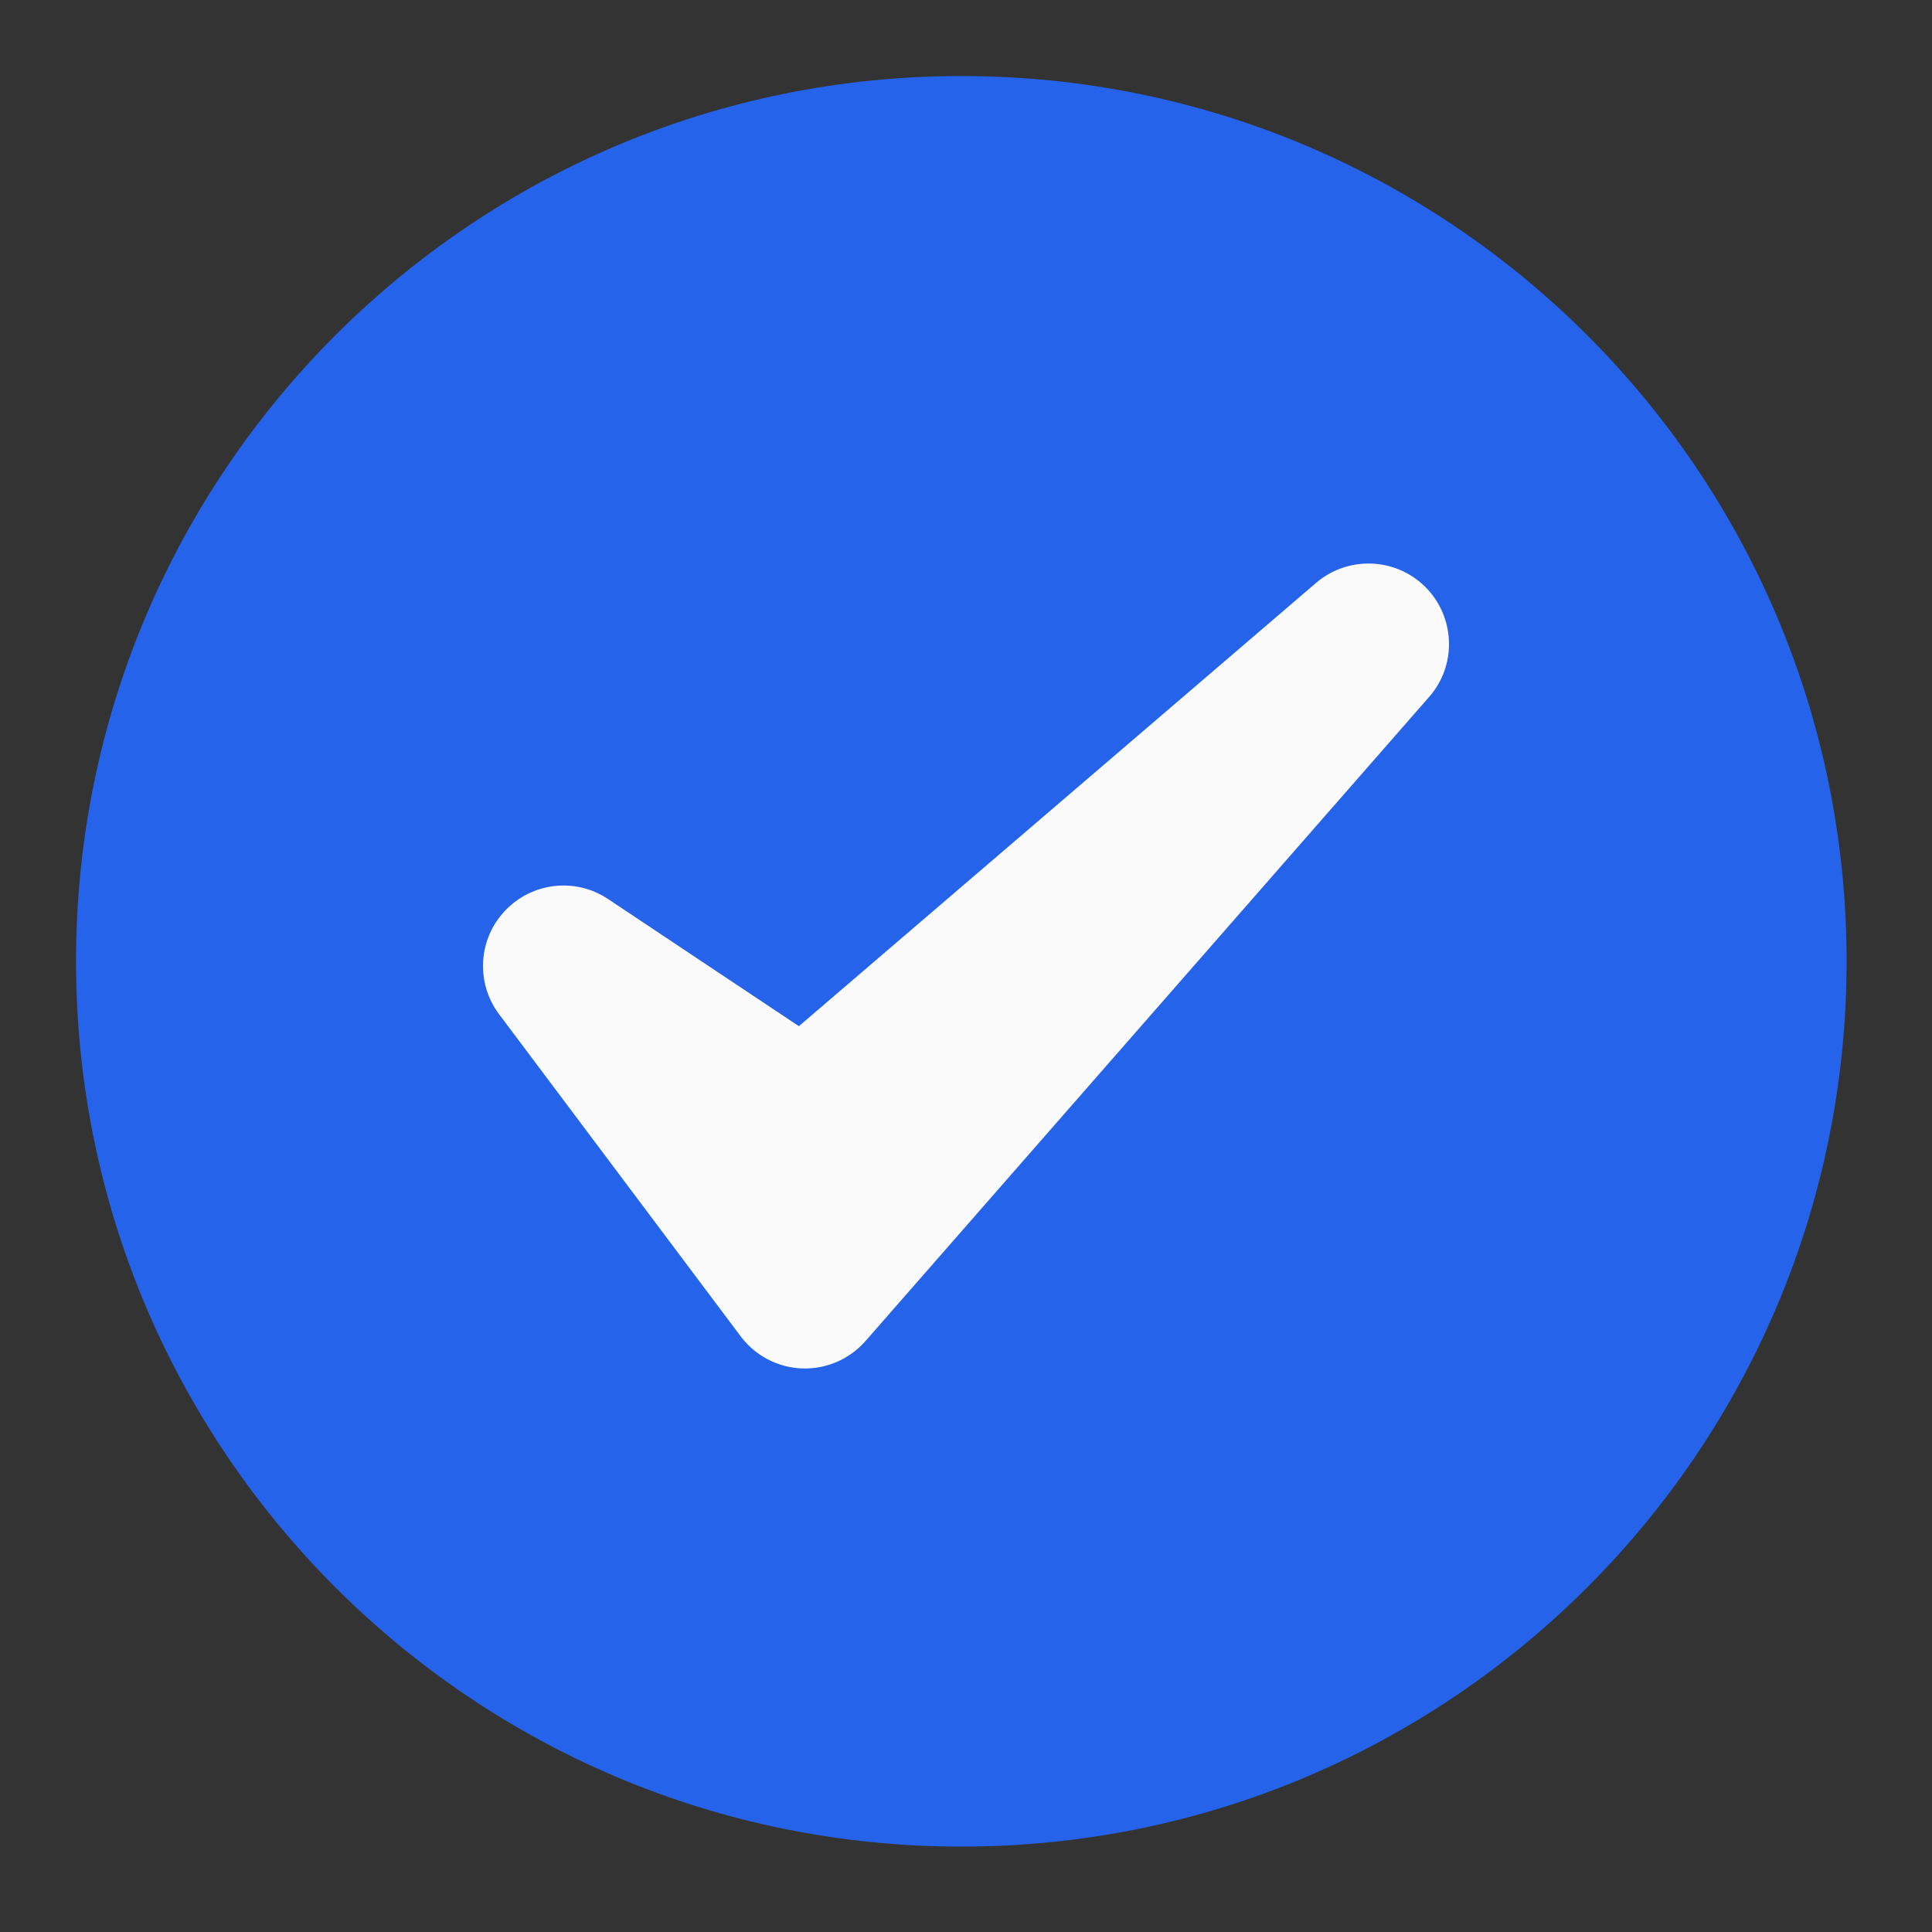
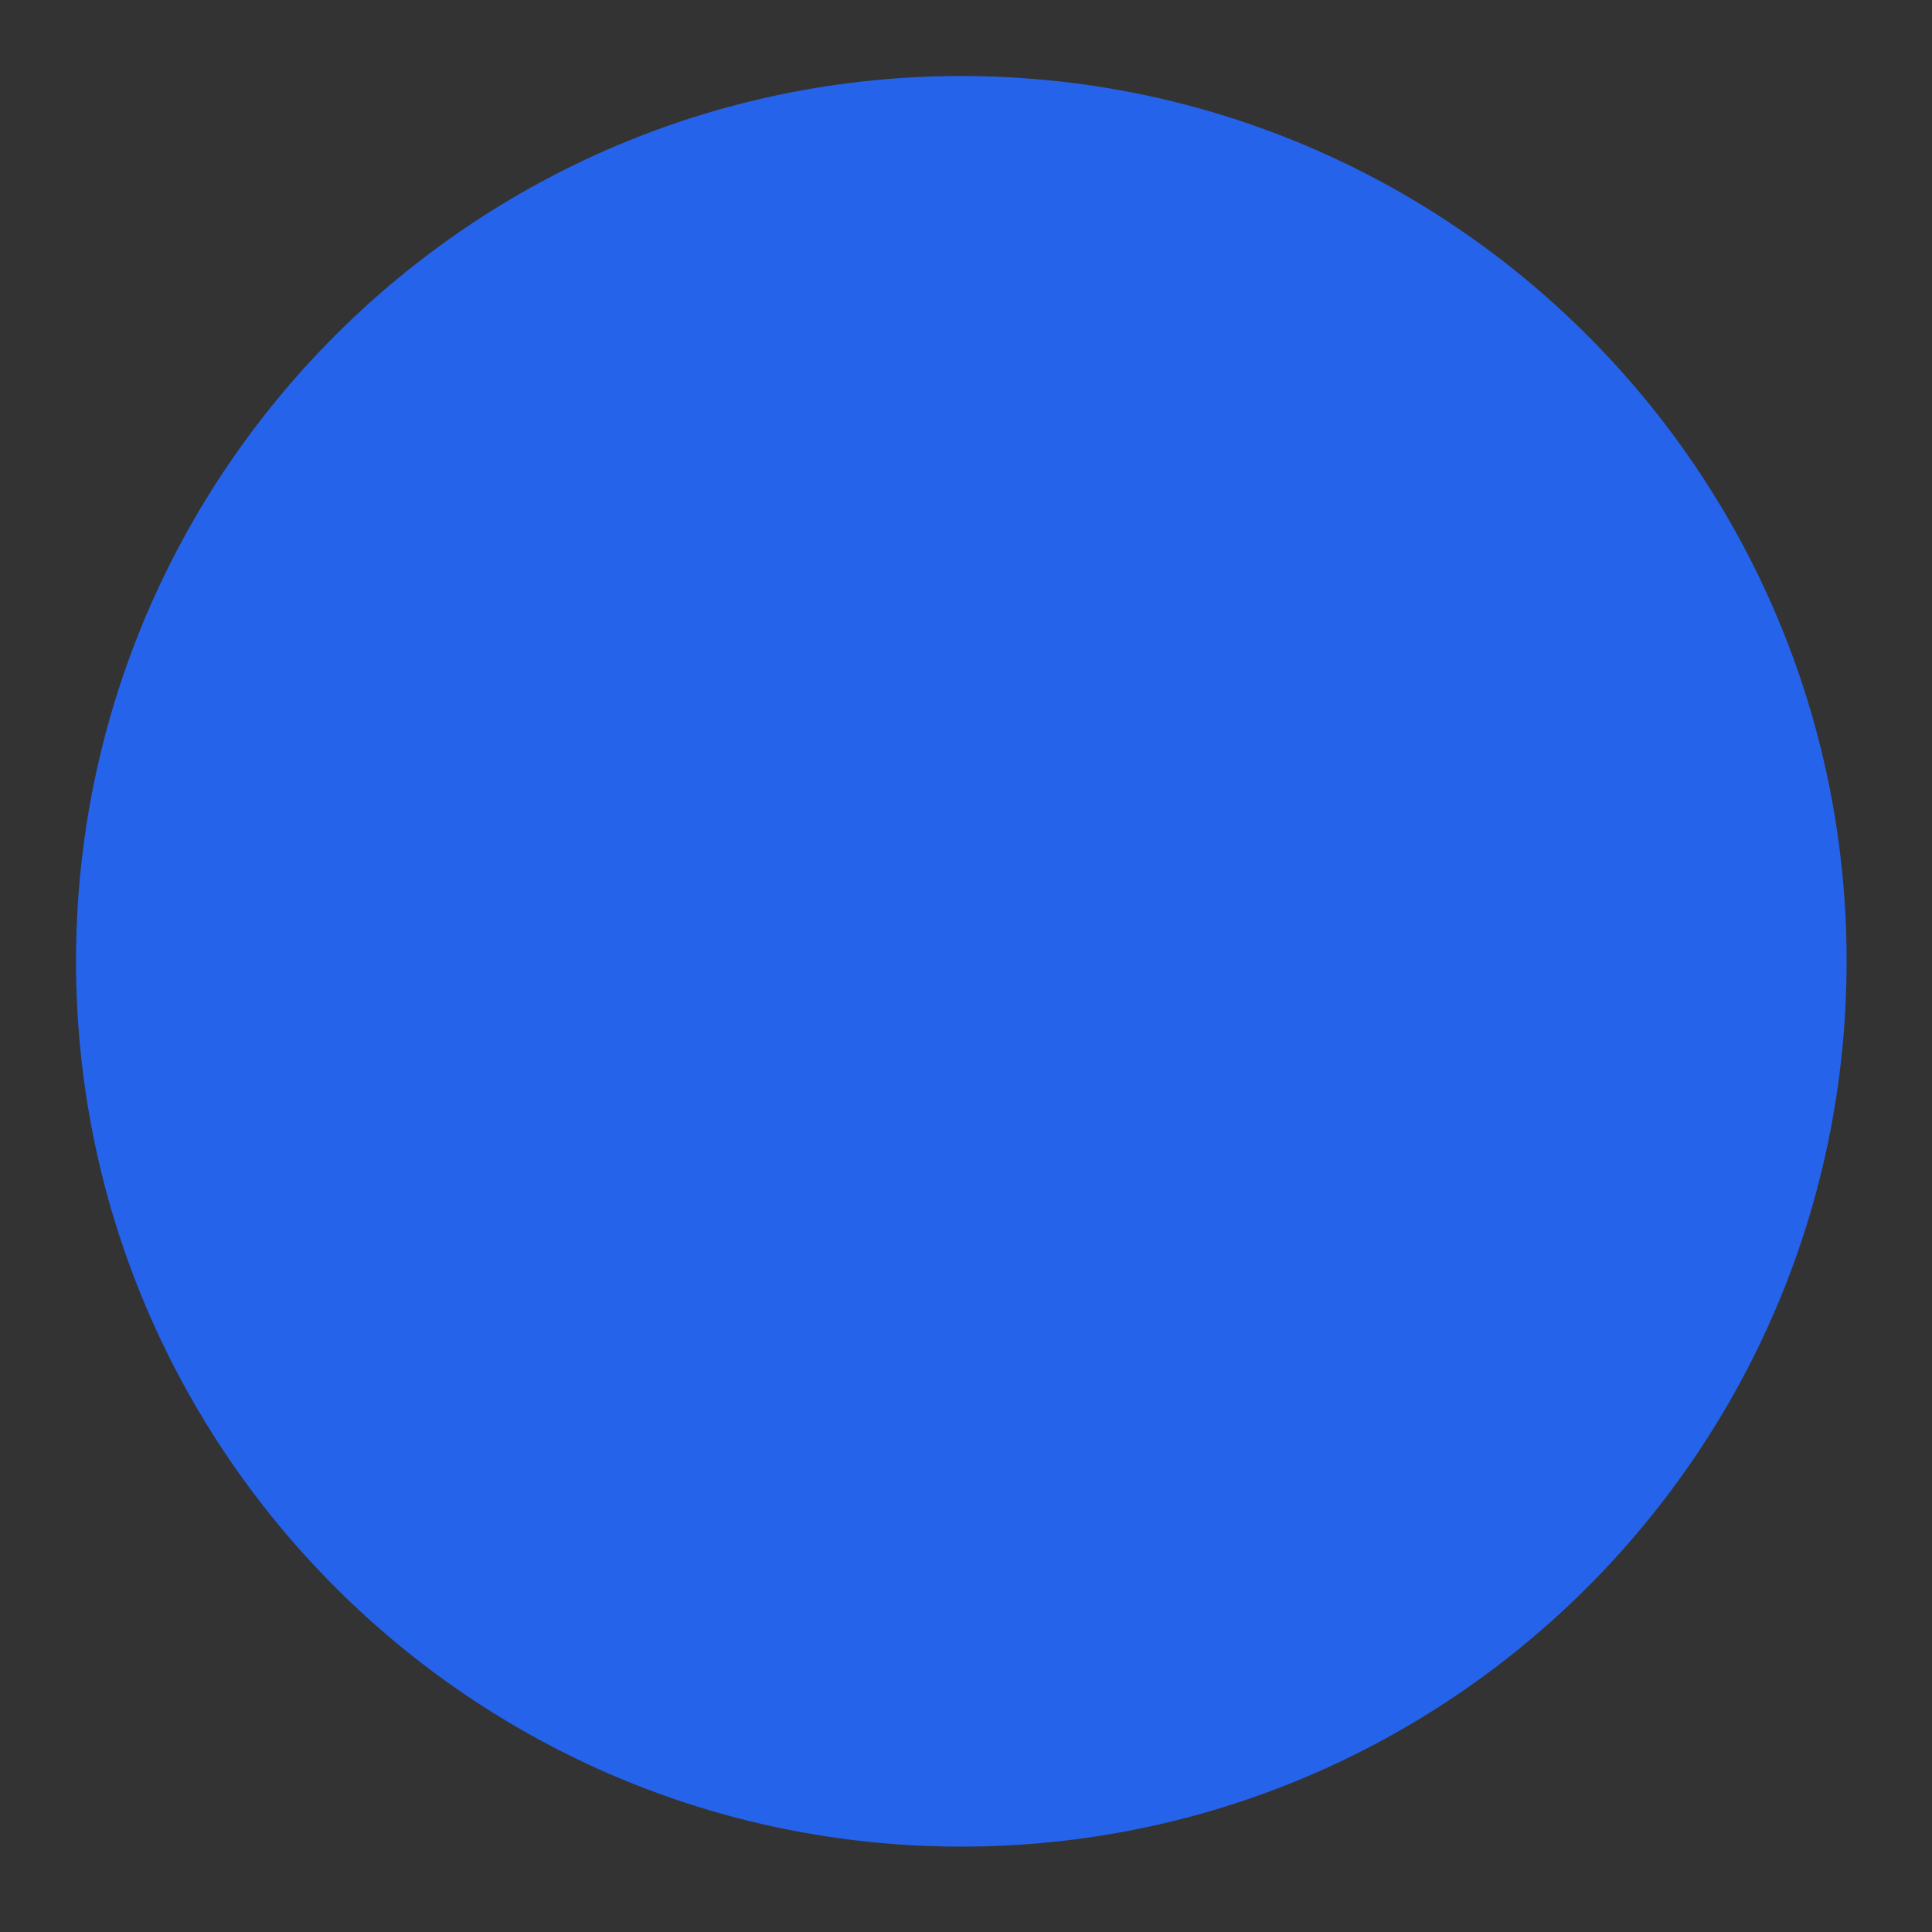
<svg xmlns="http://www.w3.org/2000/svg" width="20" height="20" viewBox="0 0 20 20" fill="none">
  <rect x="0" y="0" width="20" height="20" fill="#333333" stroke="none" />
  <g clip-path="url(#clip0_48_7)">
    <path d="M9.951 19.116C15.013 19.116 19.116 15.013 19.116 9.951C19.116 4.89 15.013 0.787 9.951 0.787C4.89 0.787 0.787 4.89 0.787 9.951C0.787 15.013 4.89 19.116 9.951 19.116Z" fill="#2563EB" />
-     <path fill-rule="evenodd" clip-rule="evenodd" d="M6.295 9.307C5.958 9.081 5.507 9.133 5.228 9.428C4.949 9.722 4.923 10.175 5.167 10.5L7.667 13.833C7.818 14.034 8.051 14.157 8.302 14.166C8.553 14.175 8.795 14.071 8.96 13.882L14.794 7.215C15.082 6.887 15.066 6.391 14.759 6.08C14.451 5.77 13.956 5.75 13.624 6.034L8.27 10.623L6.295 9.307Z" fill="#FAFAFA" />
  </g>
  <defs>
    <clipPath id="clip0_48_7">
      <rect width="20" height="20" fill="white" />
    </clipPath>
  </defs>
</svg>